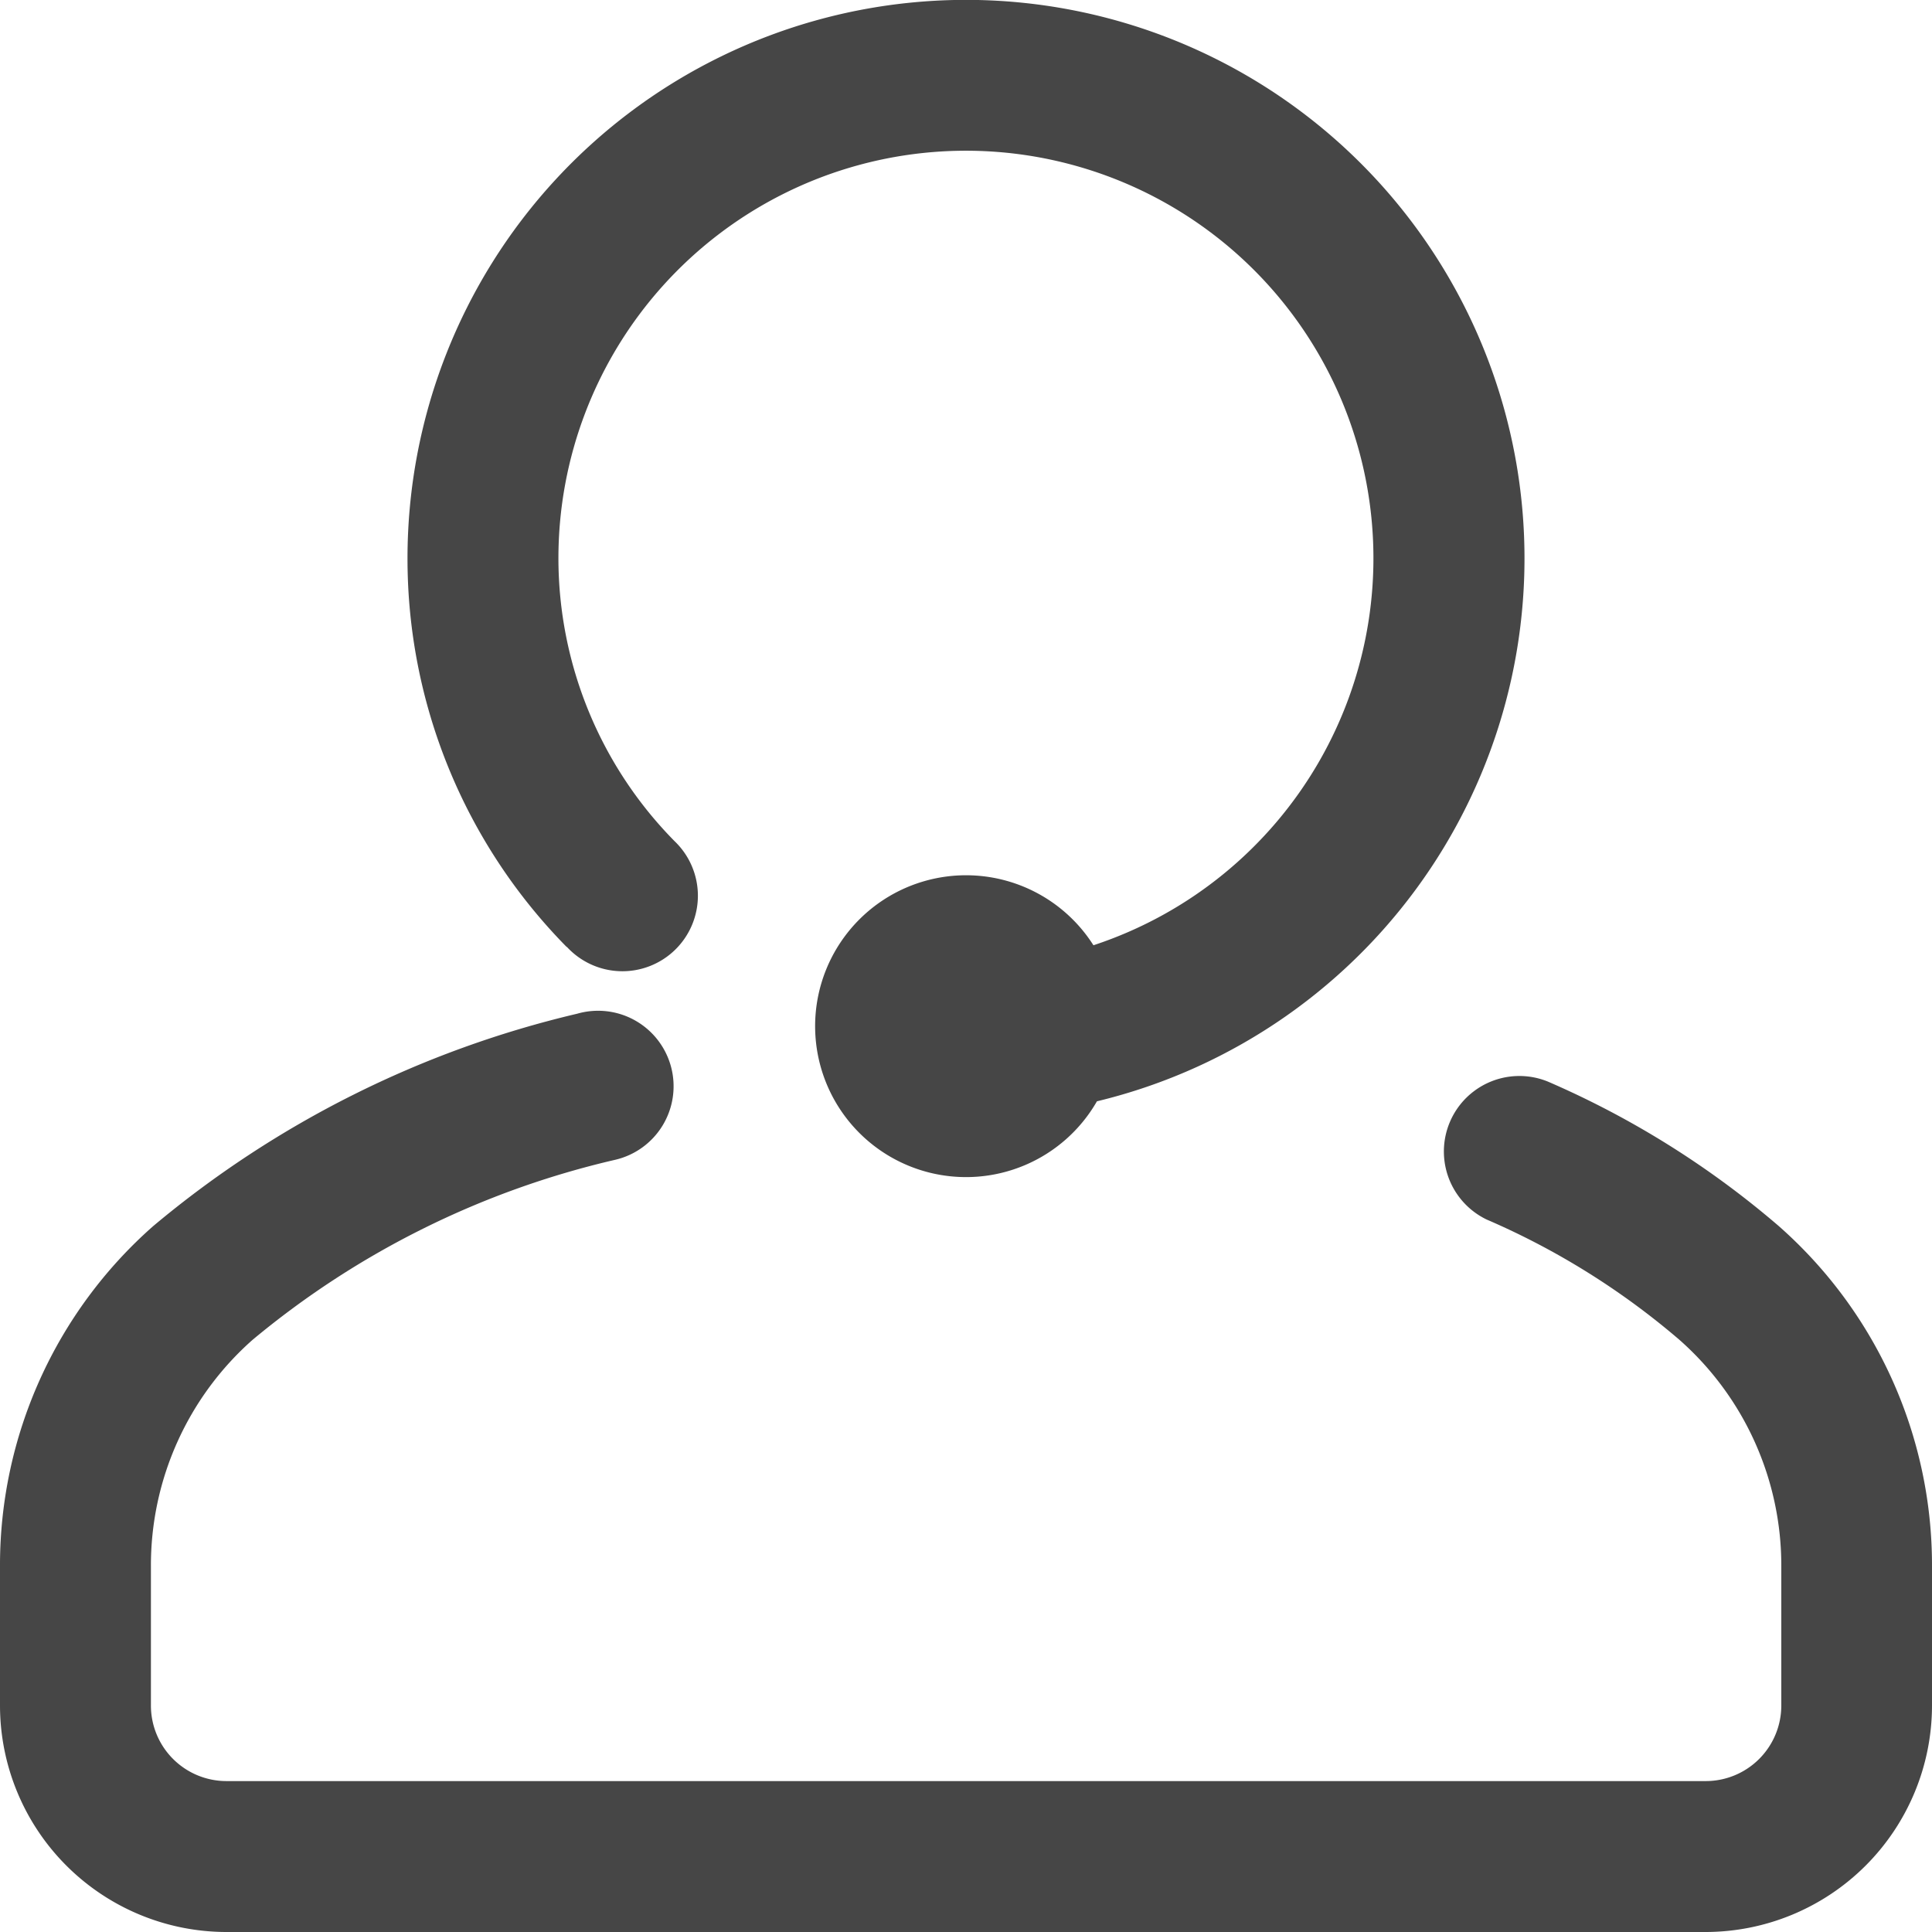
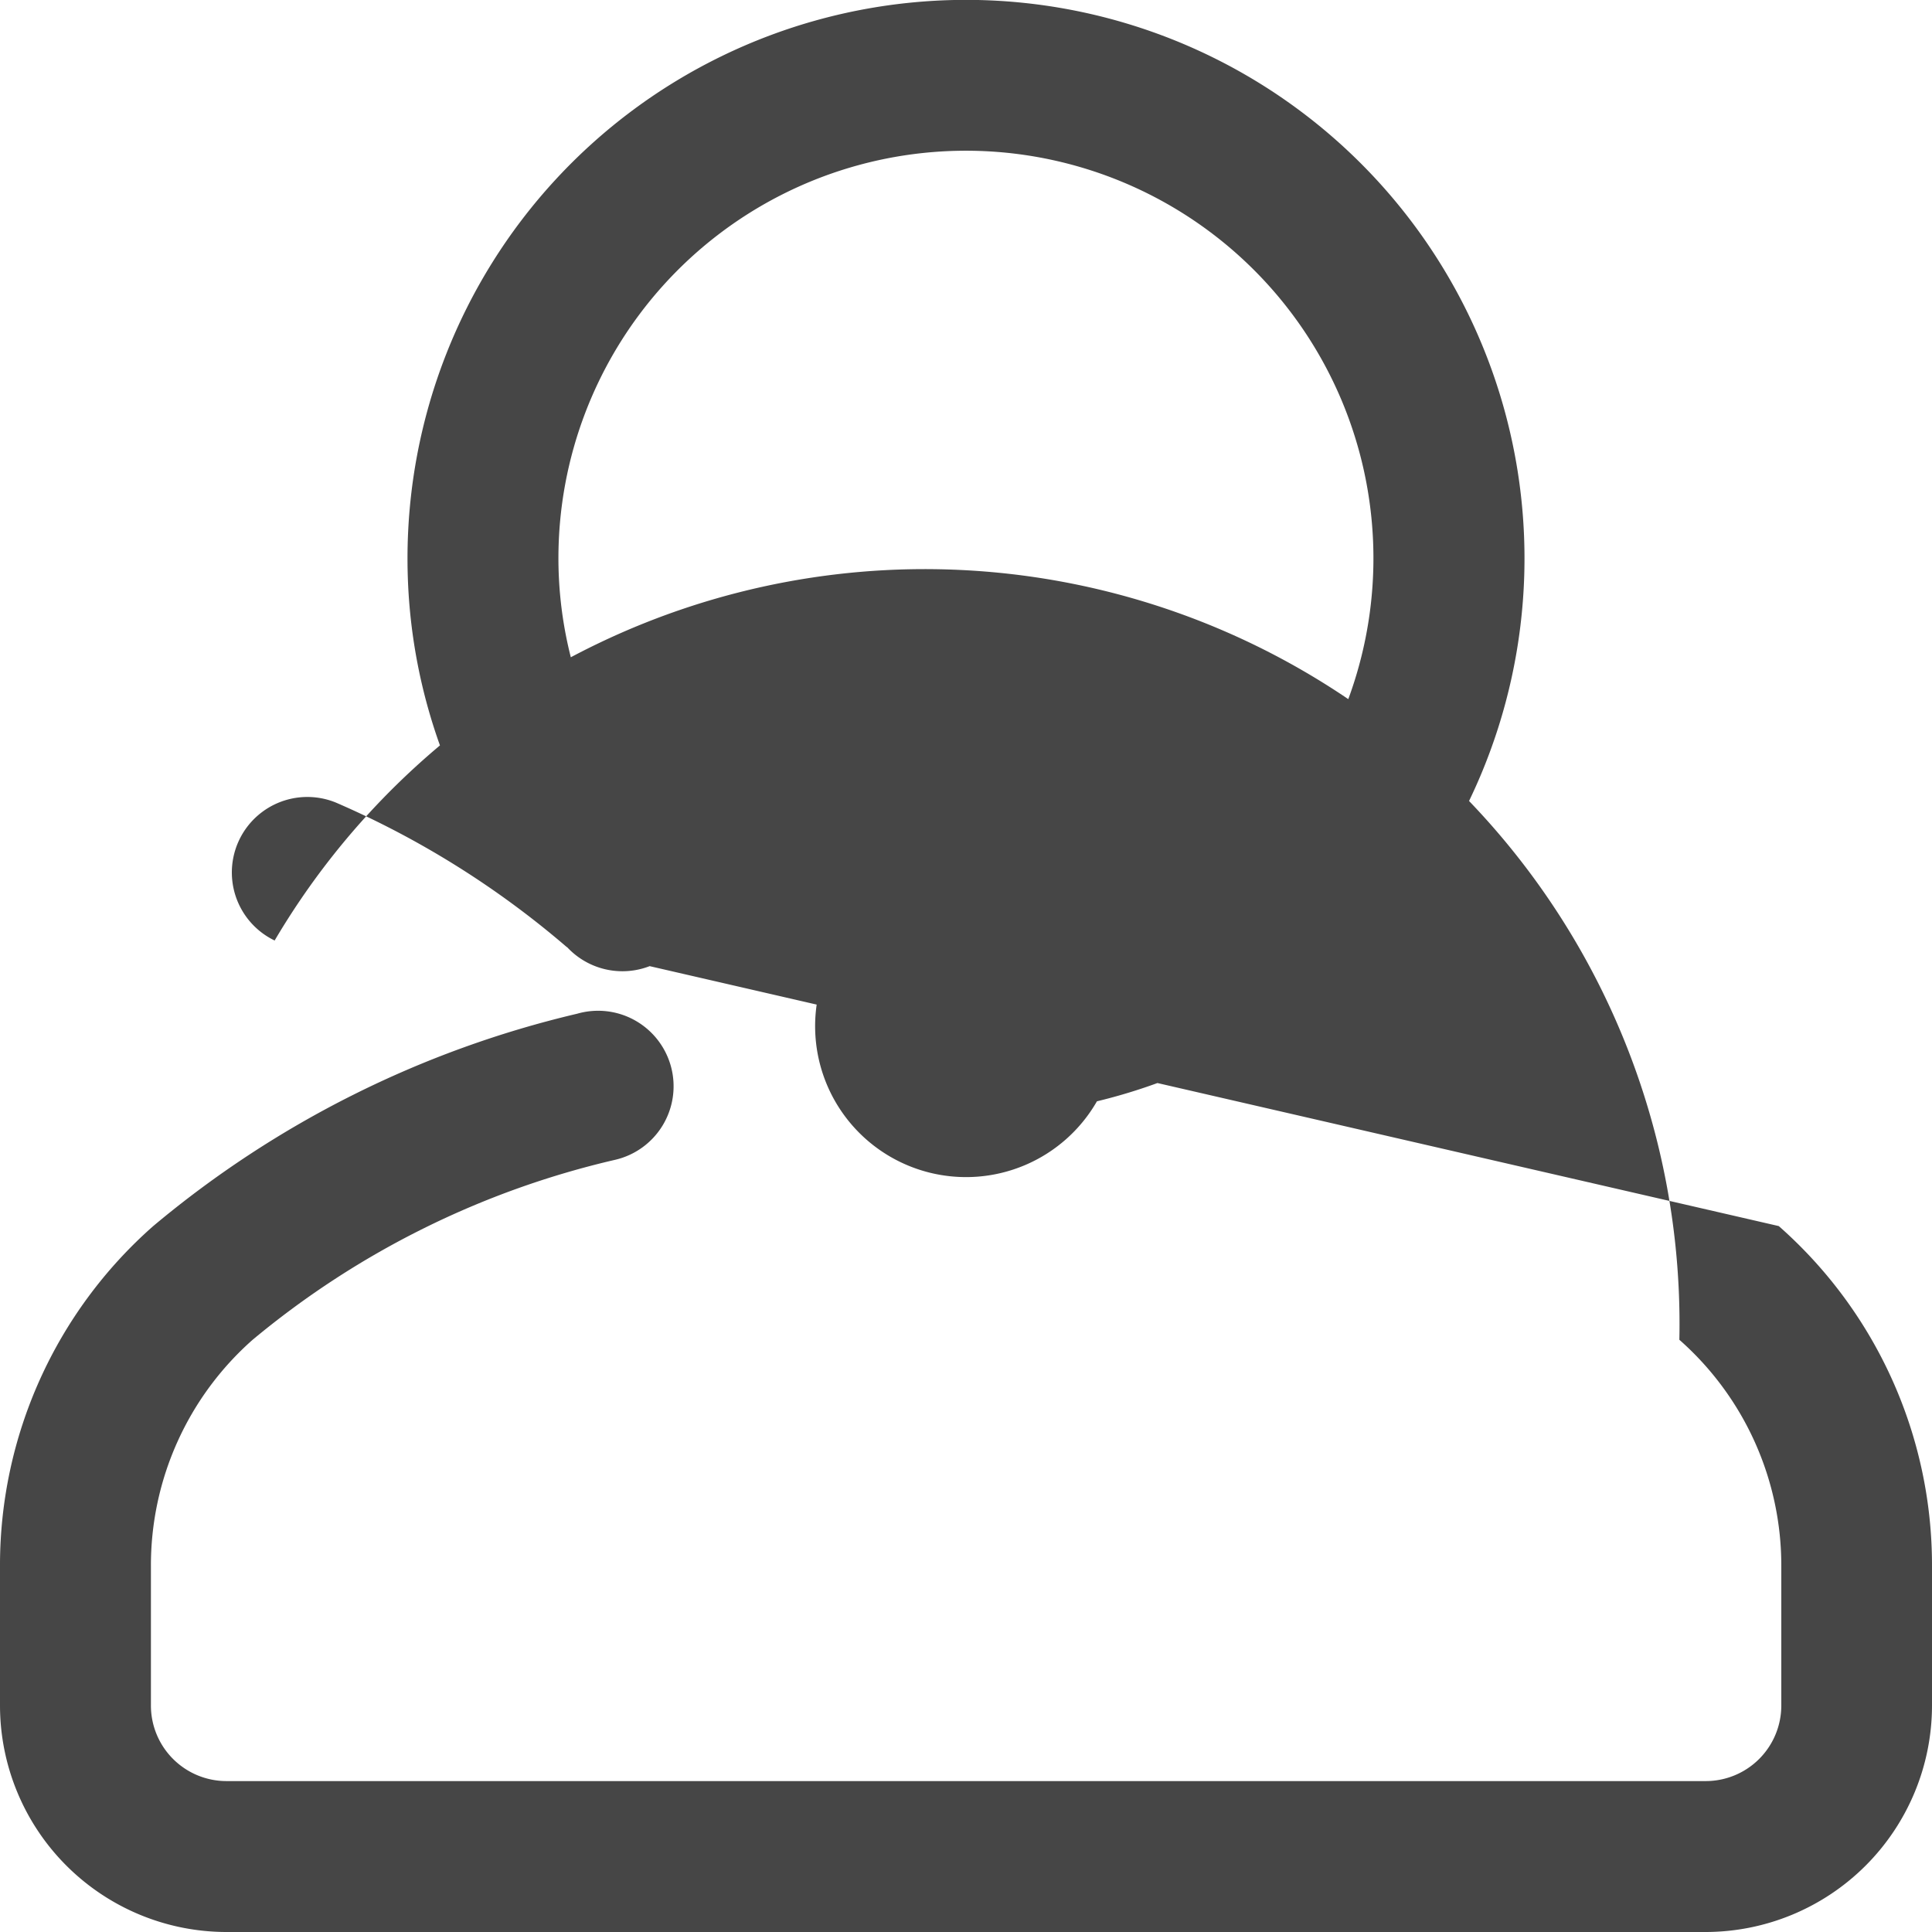
<svg xmlns="http://www.w3.org/2000/svg" width="26" height="26" viewBox="0 0 26 26">
-   <path id="icon-support" d="M7.627,12.745a7.443,7.443,0,0,1-2.143-5.23,7.516,7.516,0,1,1,9.278,7.306,2.031,2.031,0,1,1-.047-2.1,5.484,5.484,0,1,0-7.2-5.209,5.424,5.424,0,0,0,1.564,3.809,1.016,1.016,0,1,1-1.452,1.42ZM23.938,16.5a12.178,12.178,0,0,0-3.106-1.944,1.016,1.016,0,0,0-.825,1.856A10.157,10.157,0,0,1,22.6,18.03a4.05,4.05,0,0,1,1.372,3.044v1.879a1.017,1.017,0,0,1-1.016,1.016H3.047a1.017,1.017,0,0,1-1.016-1.016V21.074A4.05,4.05,0,0,1,3.4,18.03a11.771,11.771,0,0,1,4.879-2.422,1.016,1.016,0,1,0-.511-1.966A13.8,13.8,0,0,0,2.062,16.5,6.081,6.081,0,0,0,0,21.074v1.879A3.05,3.05,0,0,0,3.047,26H22.953A3.05,3.05,0,0,0,26,22.953V21.074A6.081,6.081,0,0,0,23.938,16.5Zm0,0" fill="#464646" />
+   <path id="icon-support" d="M7.627,12.745a7.443,7.443,0,0,1-2.143-5.23,7.516,7.516,0,1,1,9.278,7.306,2.031,2.031,0,1,1-.047-2.1,5.484,5.484,0,1,0-7.2-5.209,5.424,5.424,0,0,0,1.564,3.809,1.016,1.016,0,1,1-1.452,1.42Za12.178,12.178,0,0,0-3.106-1.944,1.016,1.016,0,0,0-.825,1.856A10.157,10.157,0,0,1,22.6,18.03a4.05,4.05,0,0,1,1.372,3.044v1.879a1.017,1.017,0,0,1-1.016,1.016H3.047a1.017,1.017,0,0,1-1.016-1.016V21.074A4.05,4.05,0,0,1,3.4,18.03a11.771,11.771,0,0,1,4.879-2.422,1.016,1.016,0,1,0-.511-1.966A13.8,13.8,0,0,0,2.062,16.5,6.081,6.081,0,0,0,0,21.074v1.879A3.05,3.05,0,0,0,3.047,26H22.953A3.05,3.05,0,0,0,26,22.953V21.074A6.081,6.081,0,0,0,23.938,16.5Zm0,0" fill="#464646" />
</svg>